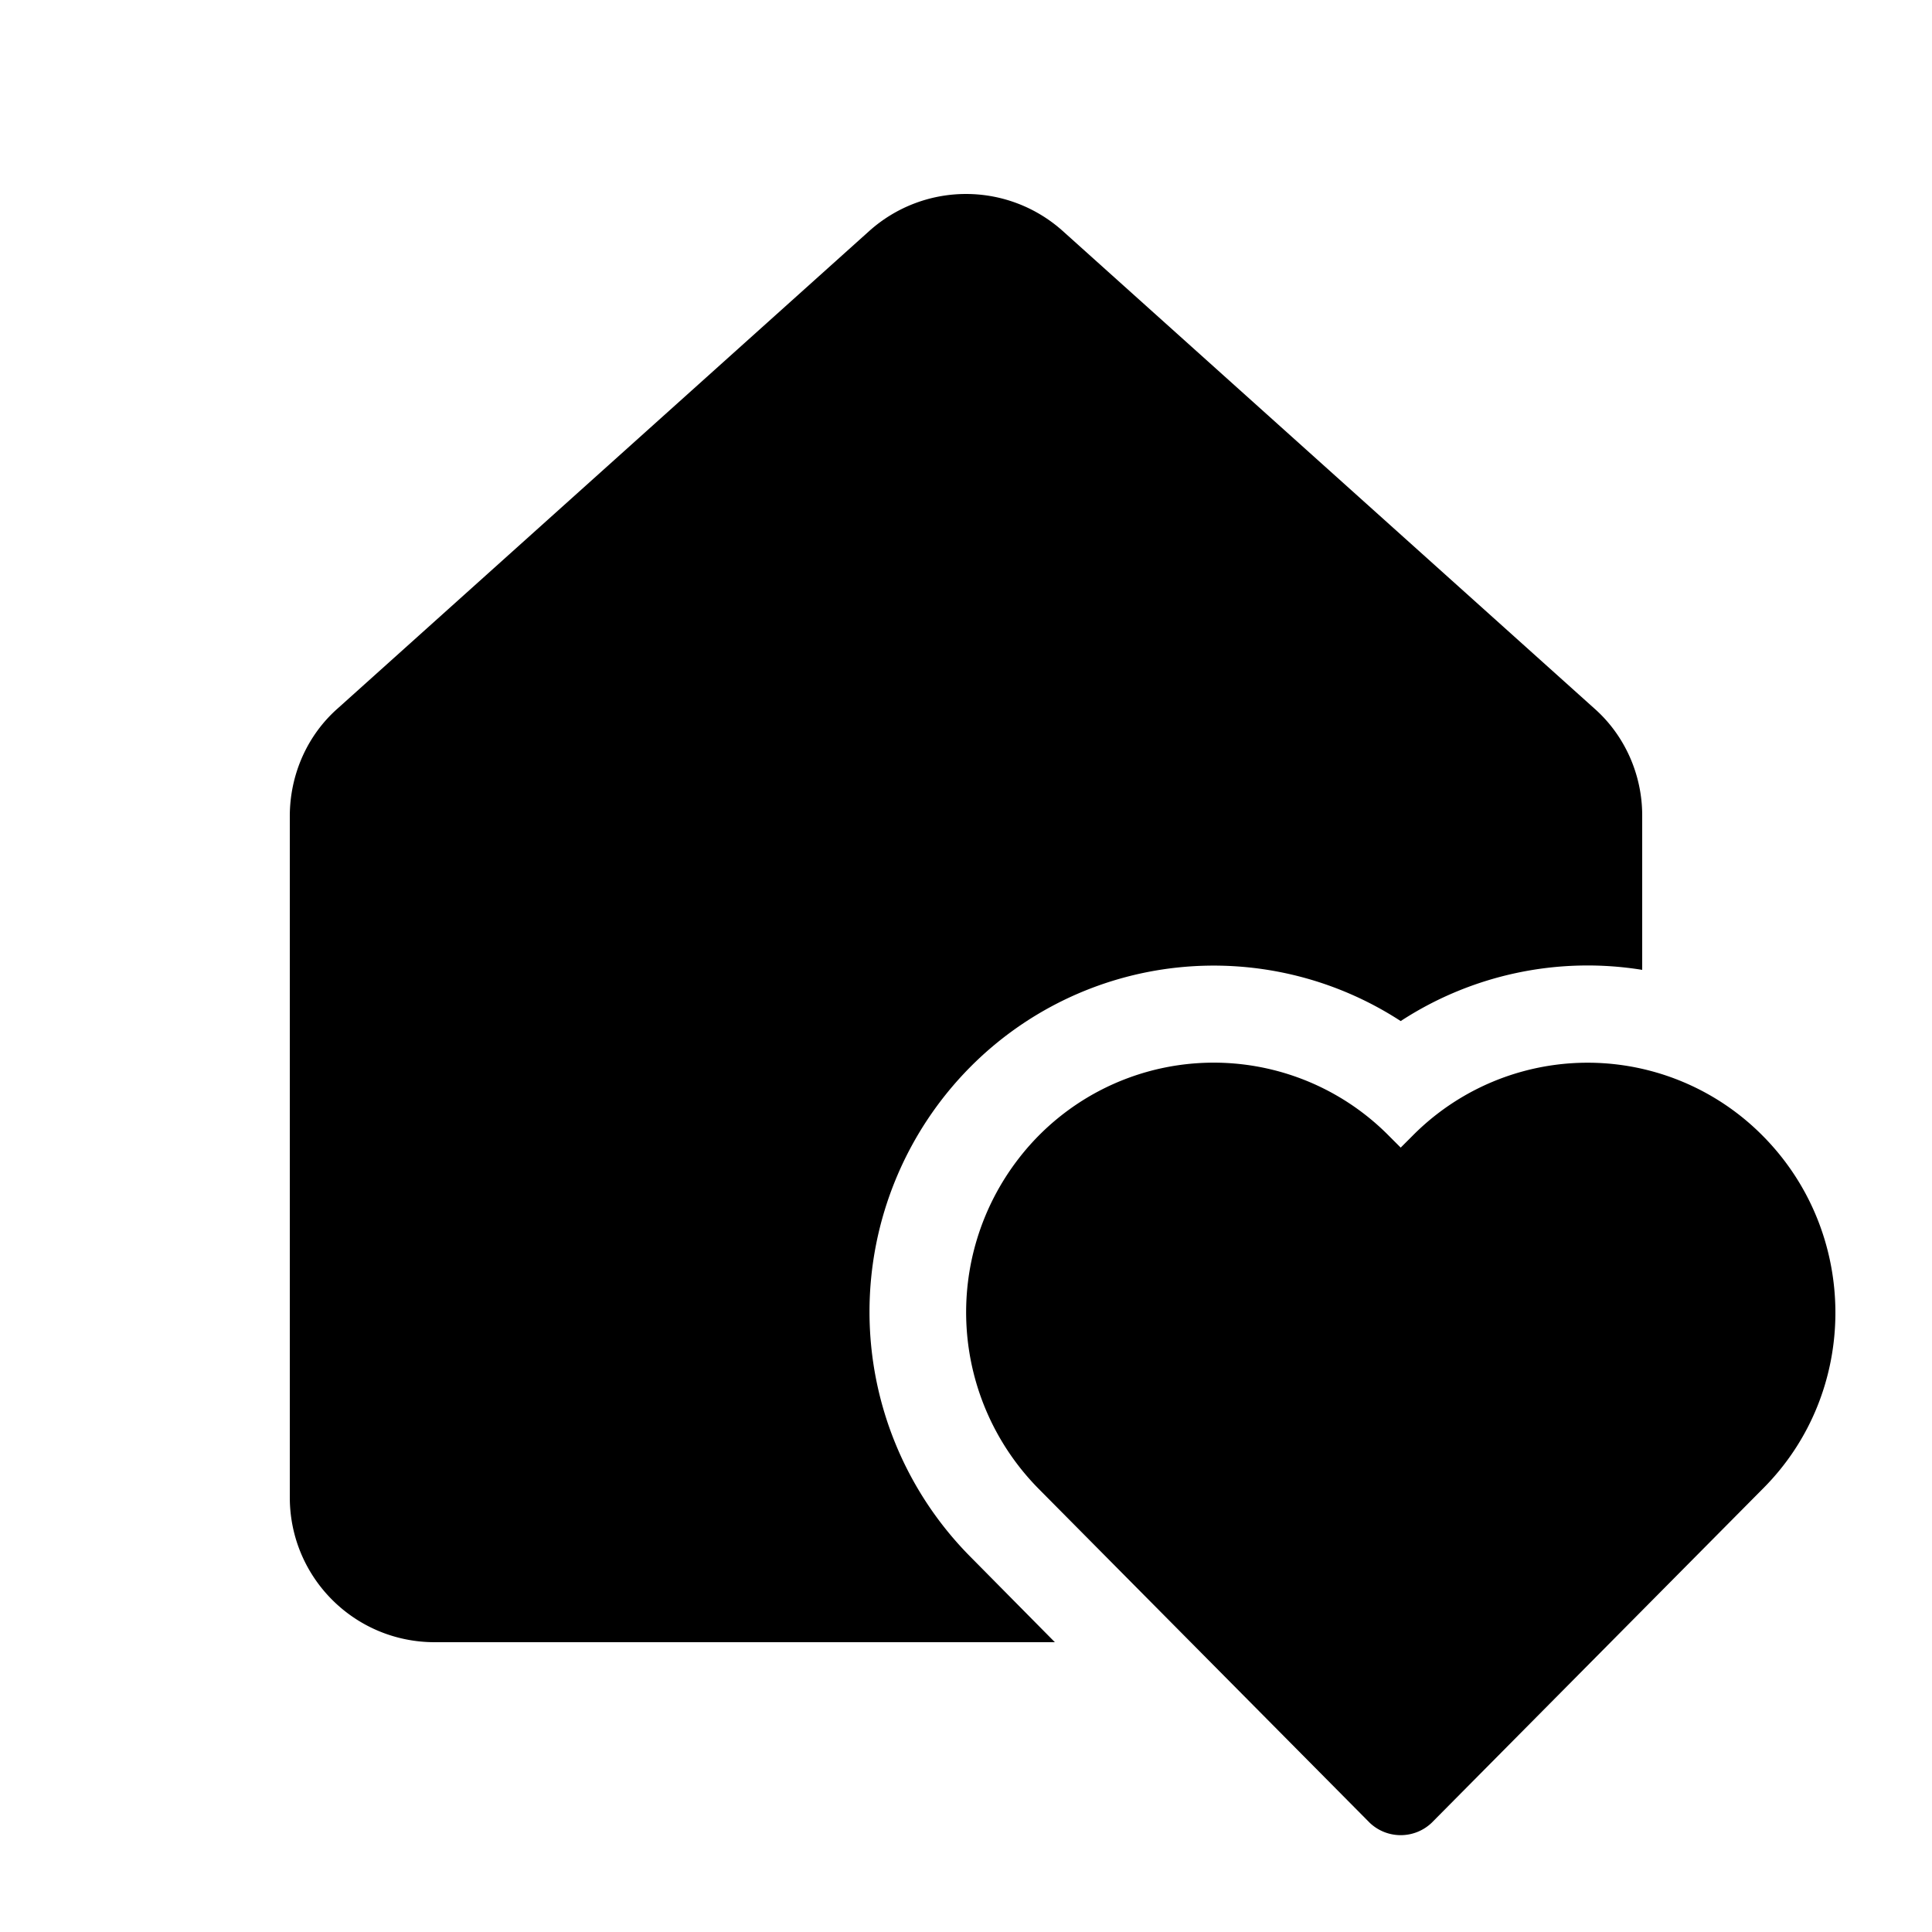
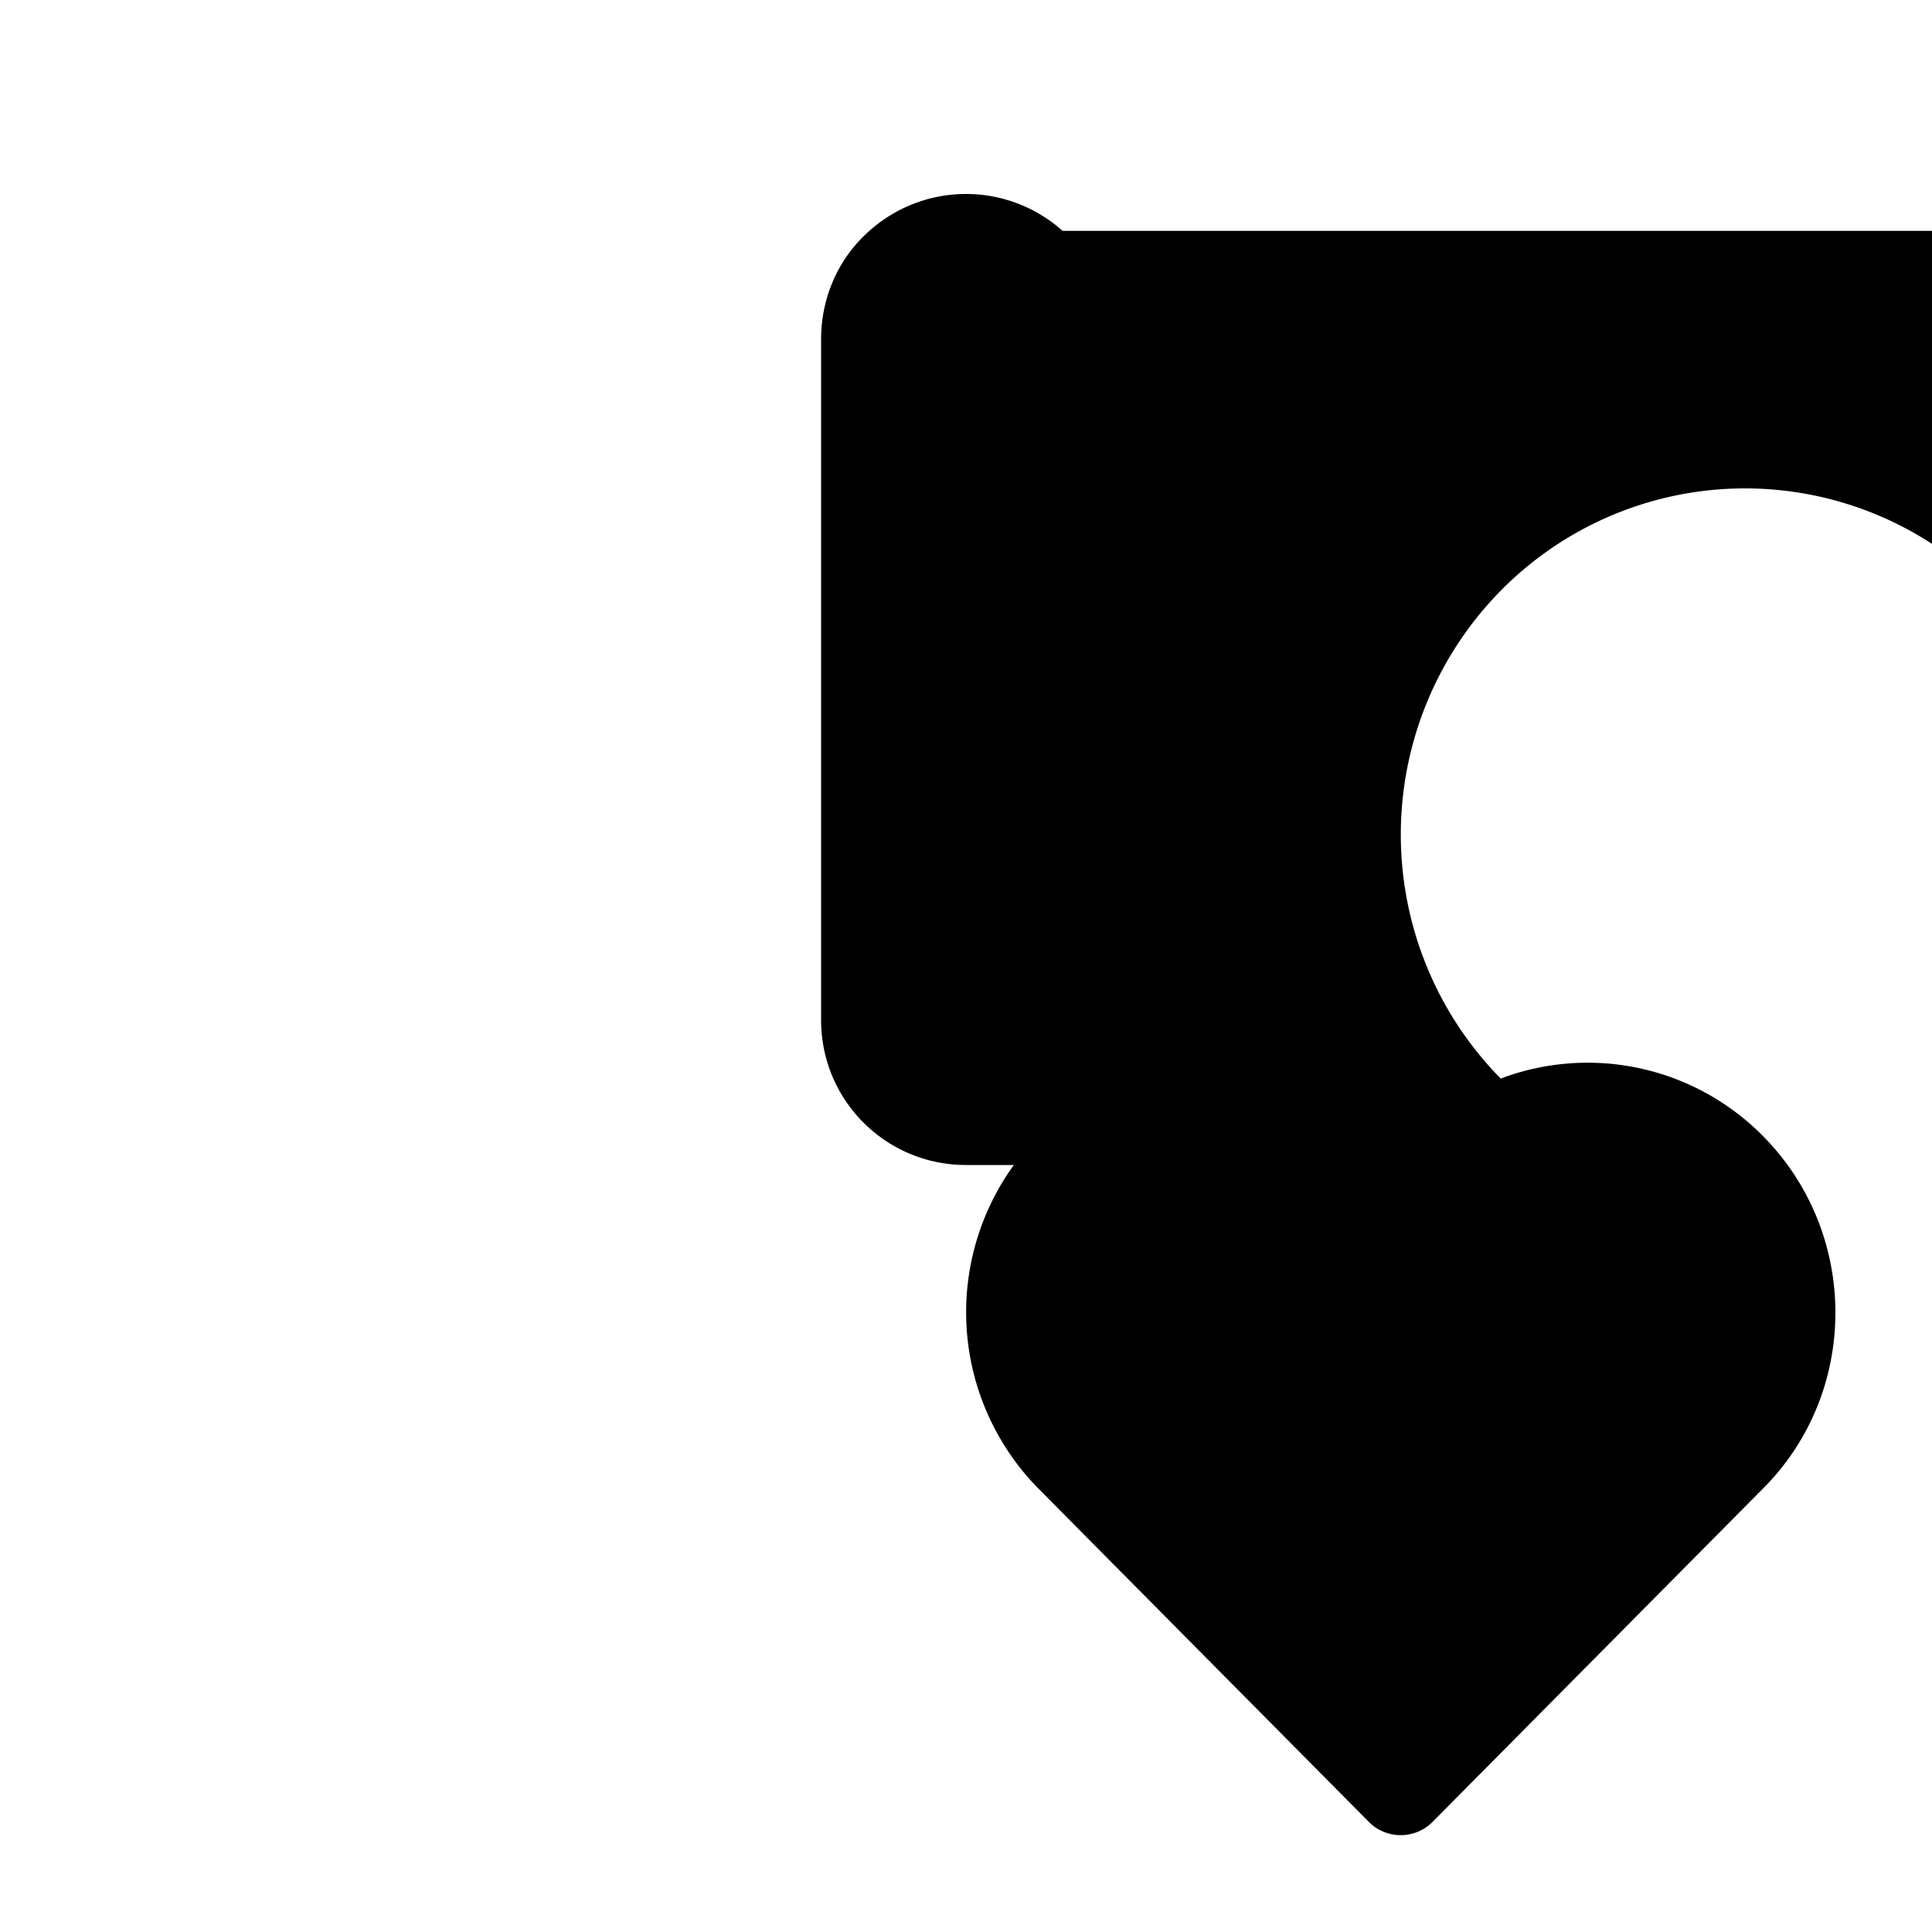
<svg xmlns="http://www.w3.org/2000/svg" width="20" height="20" viewBox="0 0 20 20">
-   <path d="M11 2.39a1.5 1.5 0 0 0-2 0L3.5 7.33c-.32.28-.5.69-.5 1.12v7.05c0 .83.67 1.5 1.5 1.5h6.42l-.88-.89a3.6 3.6 0 0 1 0-5.06 3.55 3.55 0 0 1 4.46-.48 3.54 3.54 0 0 1 2.5-.53v-1.6c0-.42-.18-.83-.5-1.11L11 2.39Zm7.25 9.37a2.55 2.55 0 0 0-3.63 0l-.12.12-.12-.12a2.55 2.55 0 0 0-3.84.24 2.6 2.6 0 0 0 .21 3.41l3.43 3.46c.18.17.46.17.64 0l3.43-3.46c1-1 1-2.64 0-3.65Z" />
+   <path d="M11 2.39a1.5 1.5 0 0 0-2 0c-.32.28-.5.69-.5 1.12v7.05c0 .83.67 1.5 1.5 1.5h6.42l-.88-.89a3.6 3.6 0 0 1 0-5.06 3.55 3.55 0 0 1 4.46-.48 3.54 3.54 0 0 1 2.5-.53v-1.6c0-.42-.18-.83-.5-1.11L11 2.39Zm7.25 9.37a2.55 2.55 0 0 0-3.63 0l-.12.12-.12-.12a2.55 2.55 0 0 0-3.84.24 2.6 2.6 0 0 0 .21 3.41l3.43 3.46c.18.17.46.17.64 0l3.43-3.46c1-1 1-2.64 0-3.65Z" />
</svg>